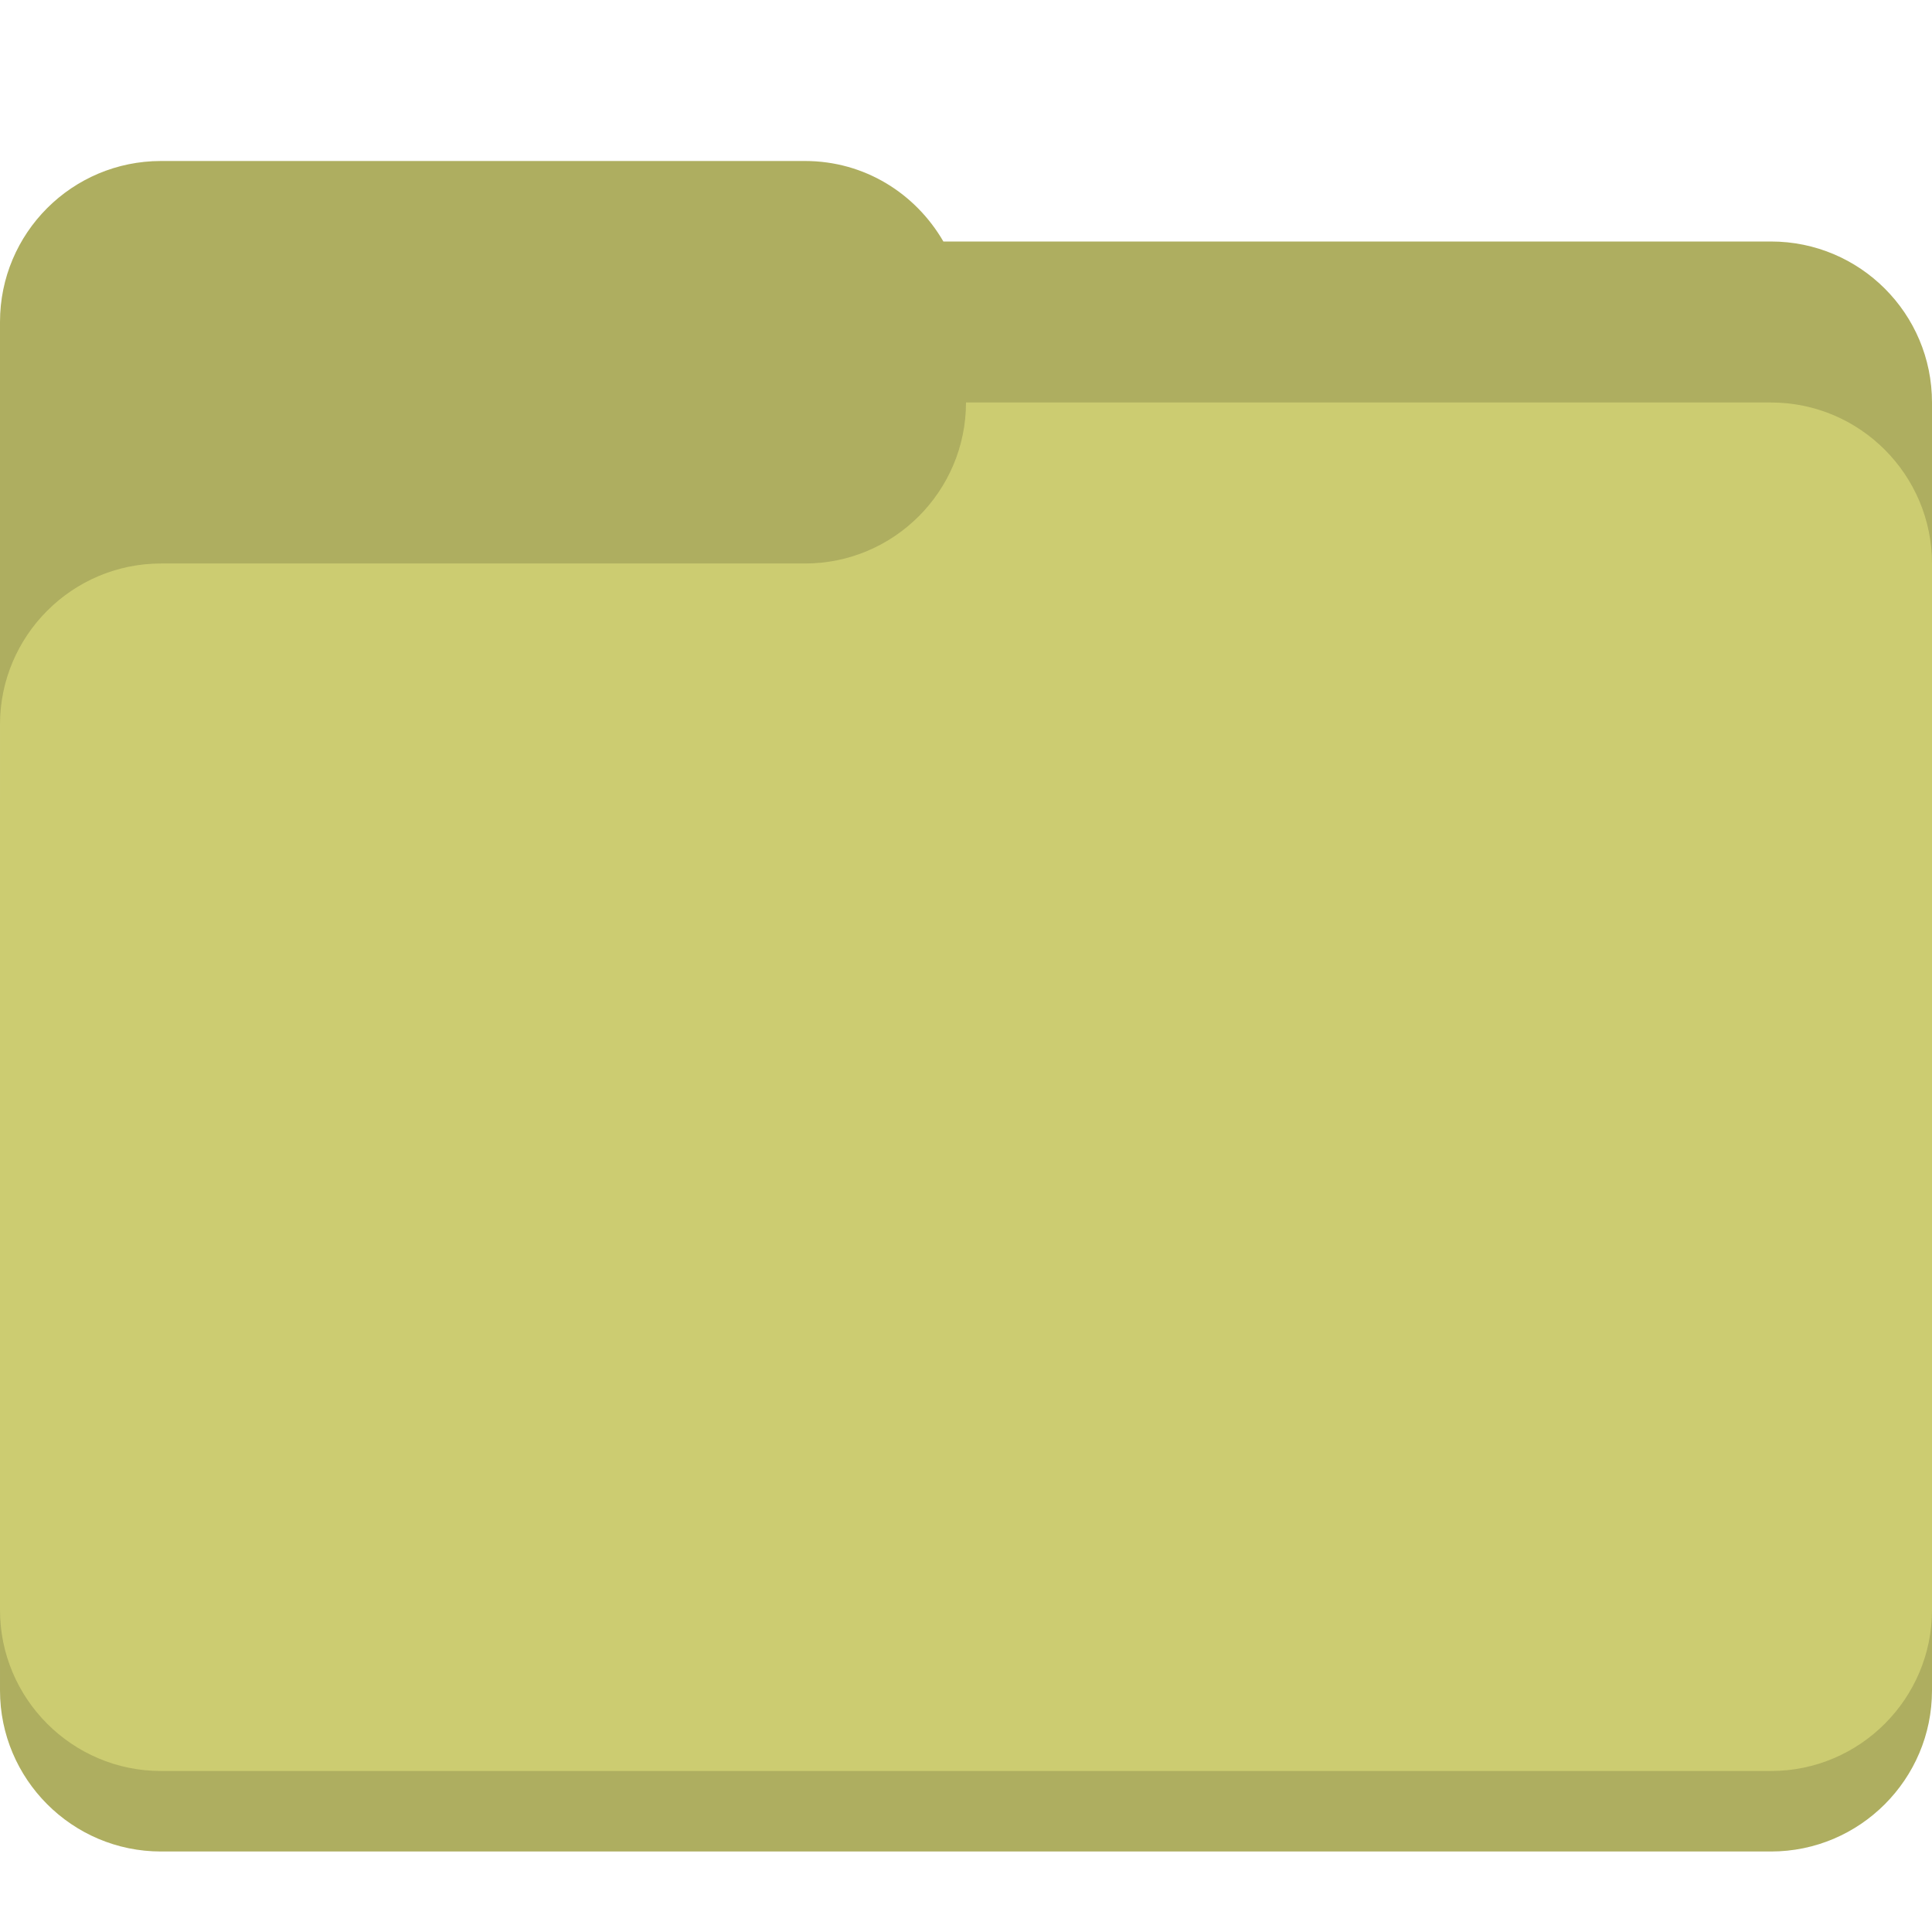
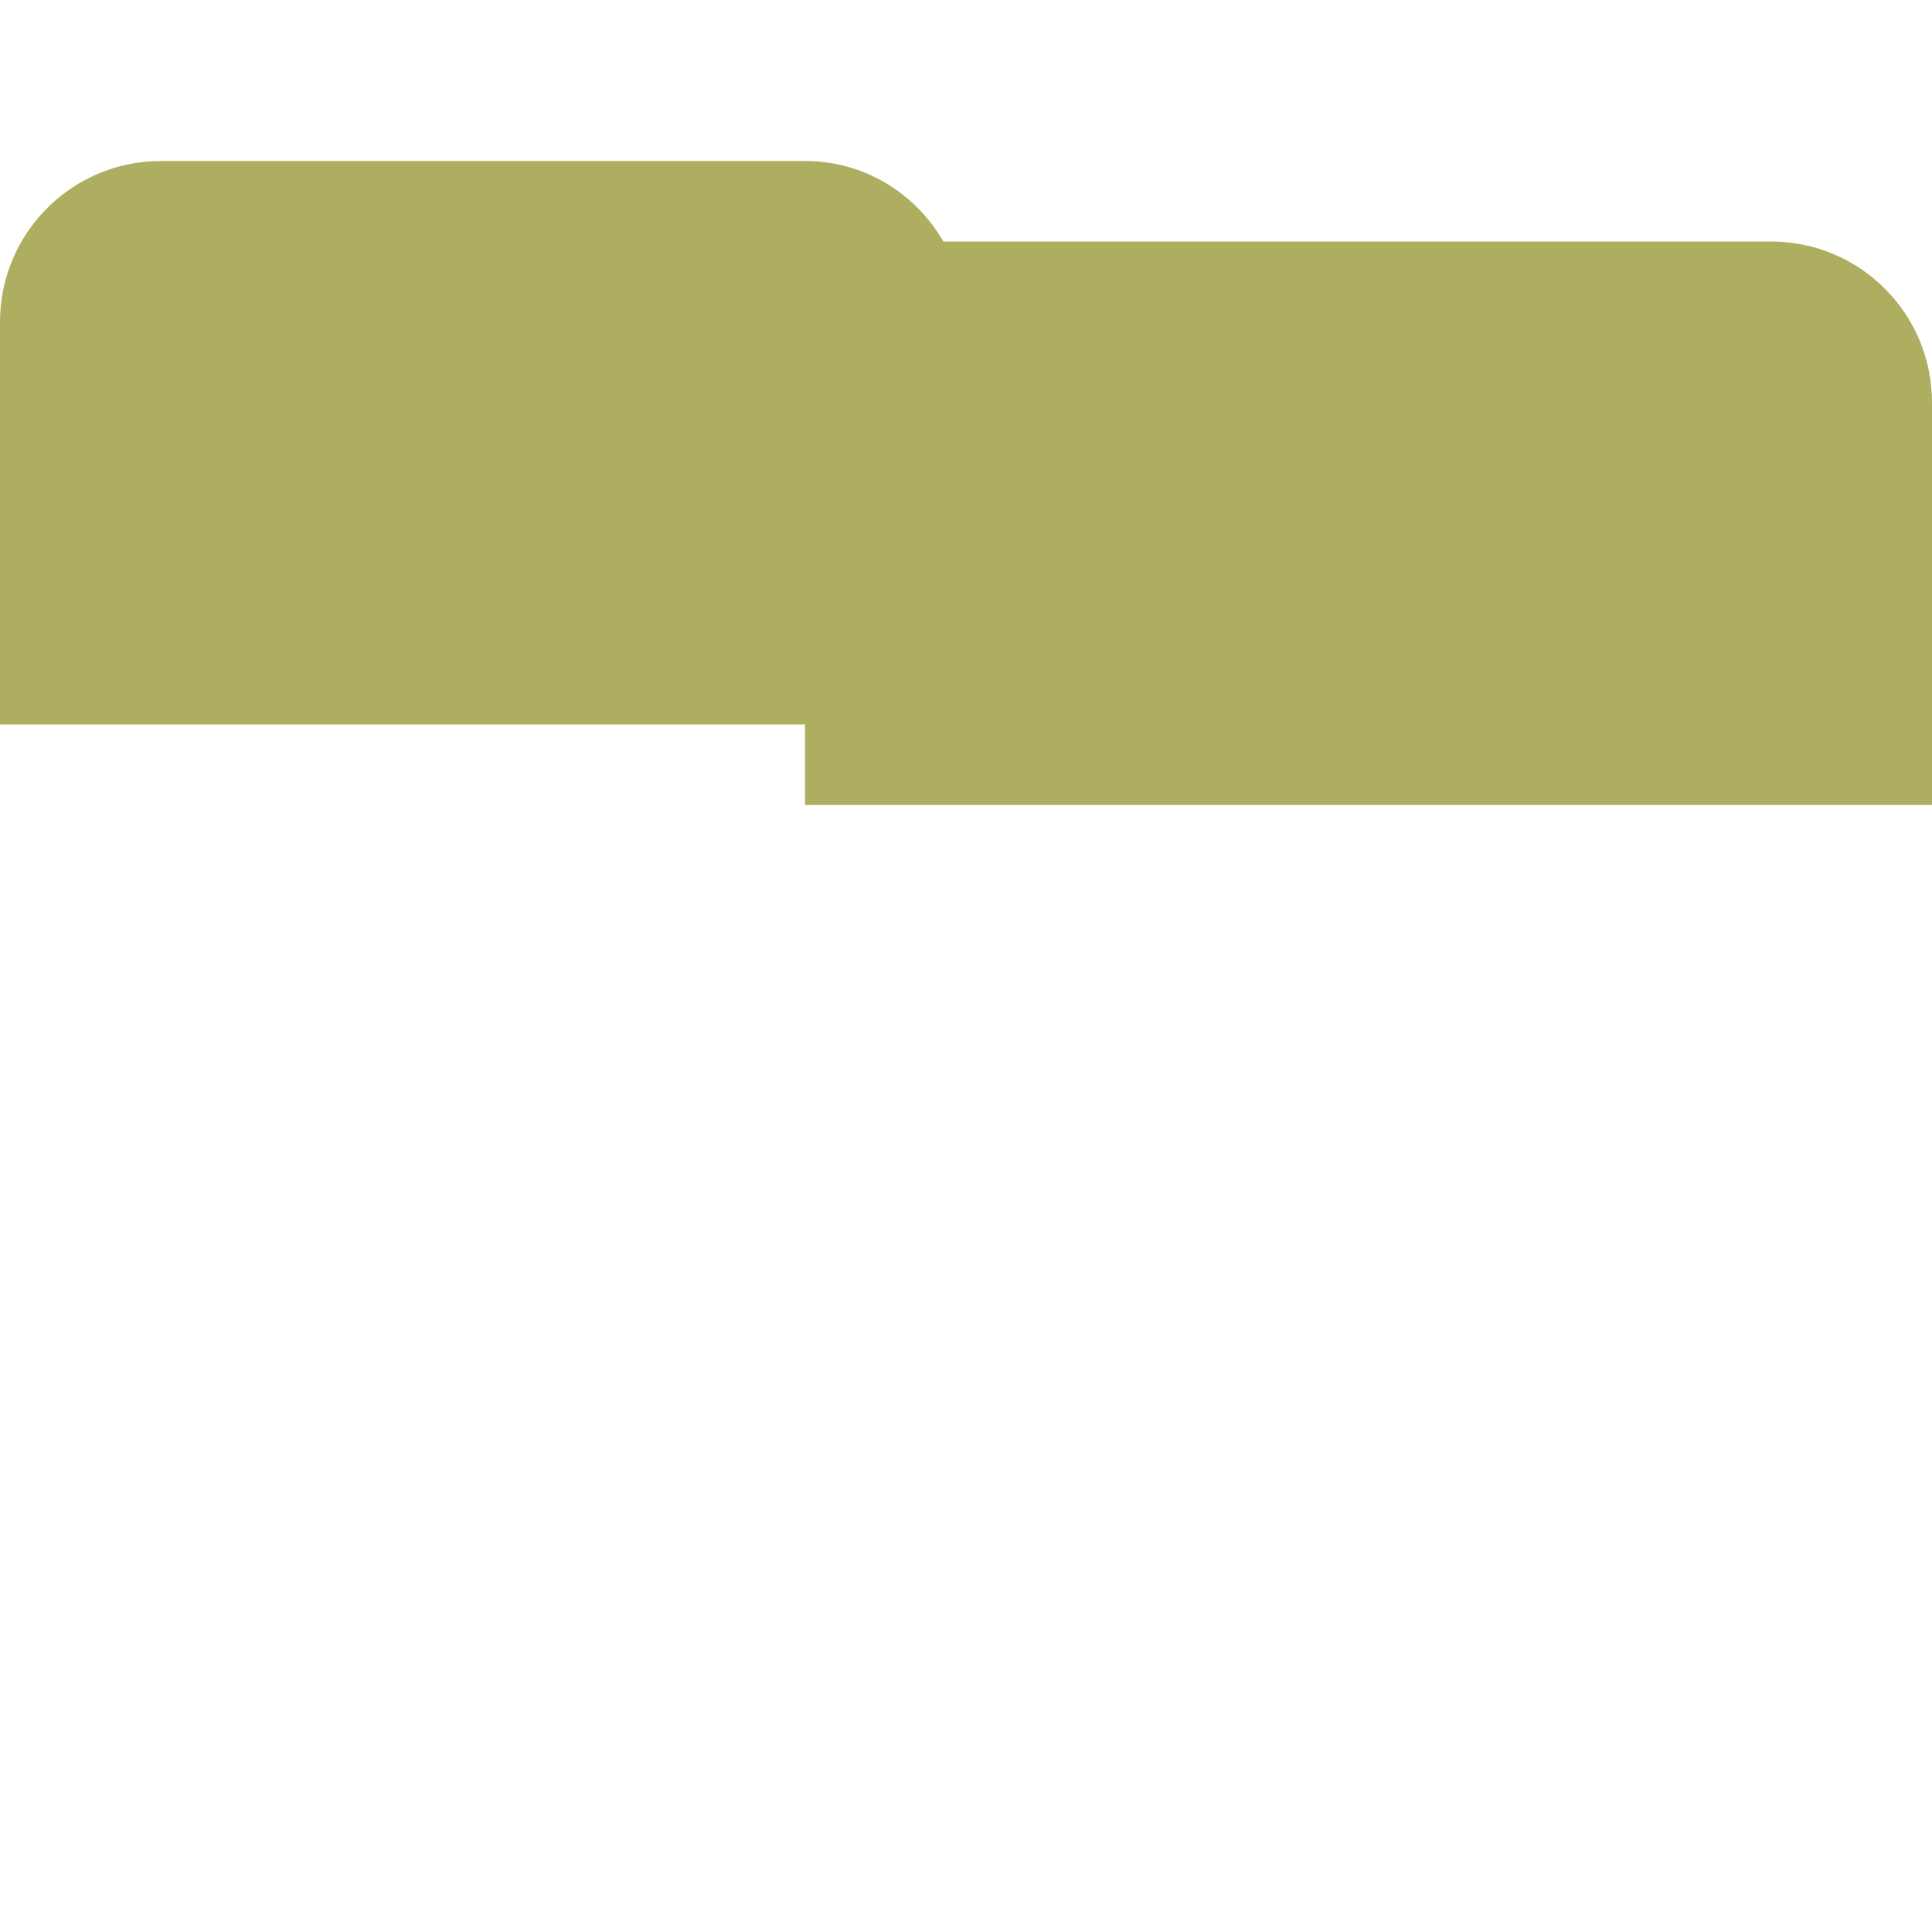
<svg xmlns="http://www.w3.org/2000/svg" version="1.1" viewBox="0 0 24 24">
  <g transform="translate(0 -1028.4)">
-     <path d="m12 1034.4c0 1.1-0.895 2-2 2h-8c-1.105 0-2 0.9-2 2v11c0 1.1 0.895 2 2 2h20c1.105 0 2-0.9 2-2v-13c0-1.1-0.895-2-2-2h-10z" fill="#aeae60" />
    <path transform="translate(0 1028.4)" d="m2 2c-1.105 0-2 0.895-2 2v5h10v1h14v-5c0-1.105-0.895-2-2-2h-10.281c-0.346-0.597-0.979-1-1.719-1h-8z" fill="#aeae60" />
-     <path d="m12 1033.4c0 1.1-0.895 2-2 2h-8c-1.105 0-2 0.9-2 2v11c0 1.1 0.895 2 2 2h20c1.105 0 2-0.9 2-2v-13c0-1.1-0.895-2-2-2h-10z" fill="#cccc71" />
  </g>
</svg>